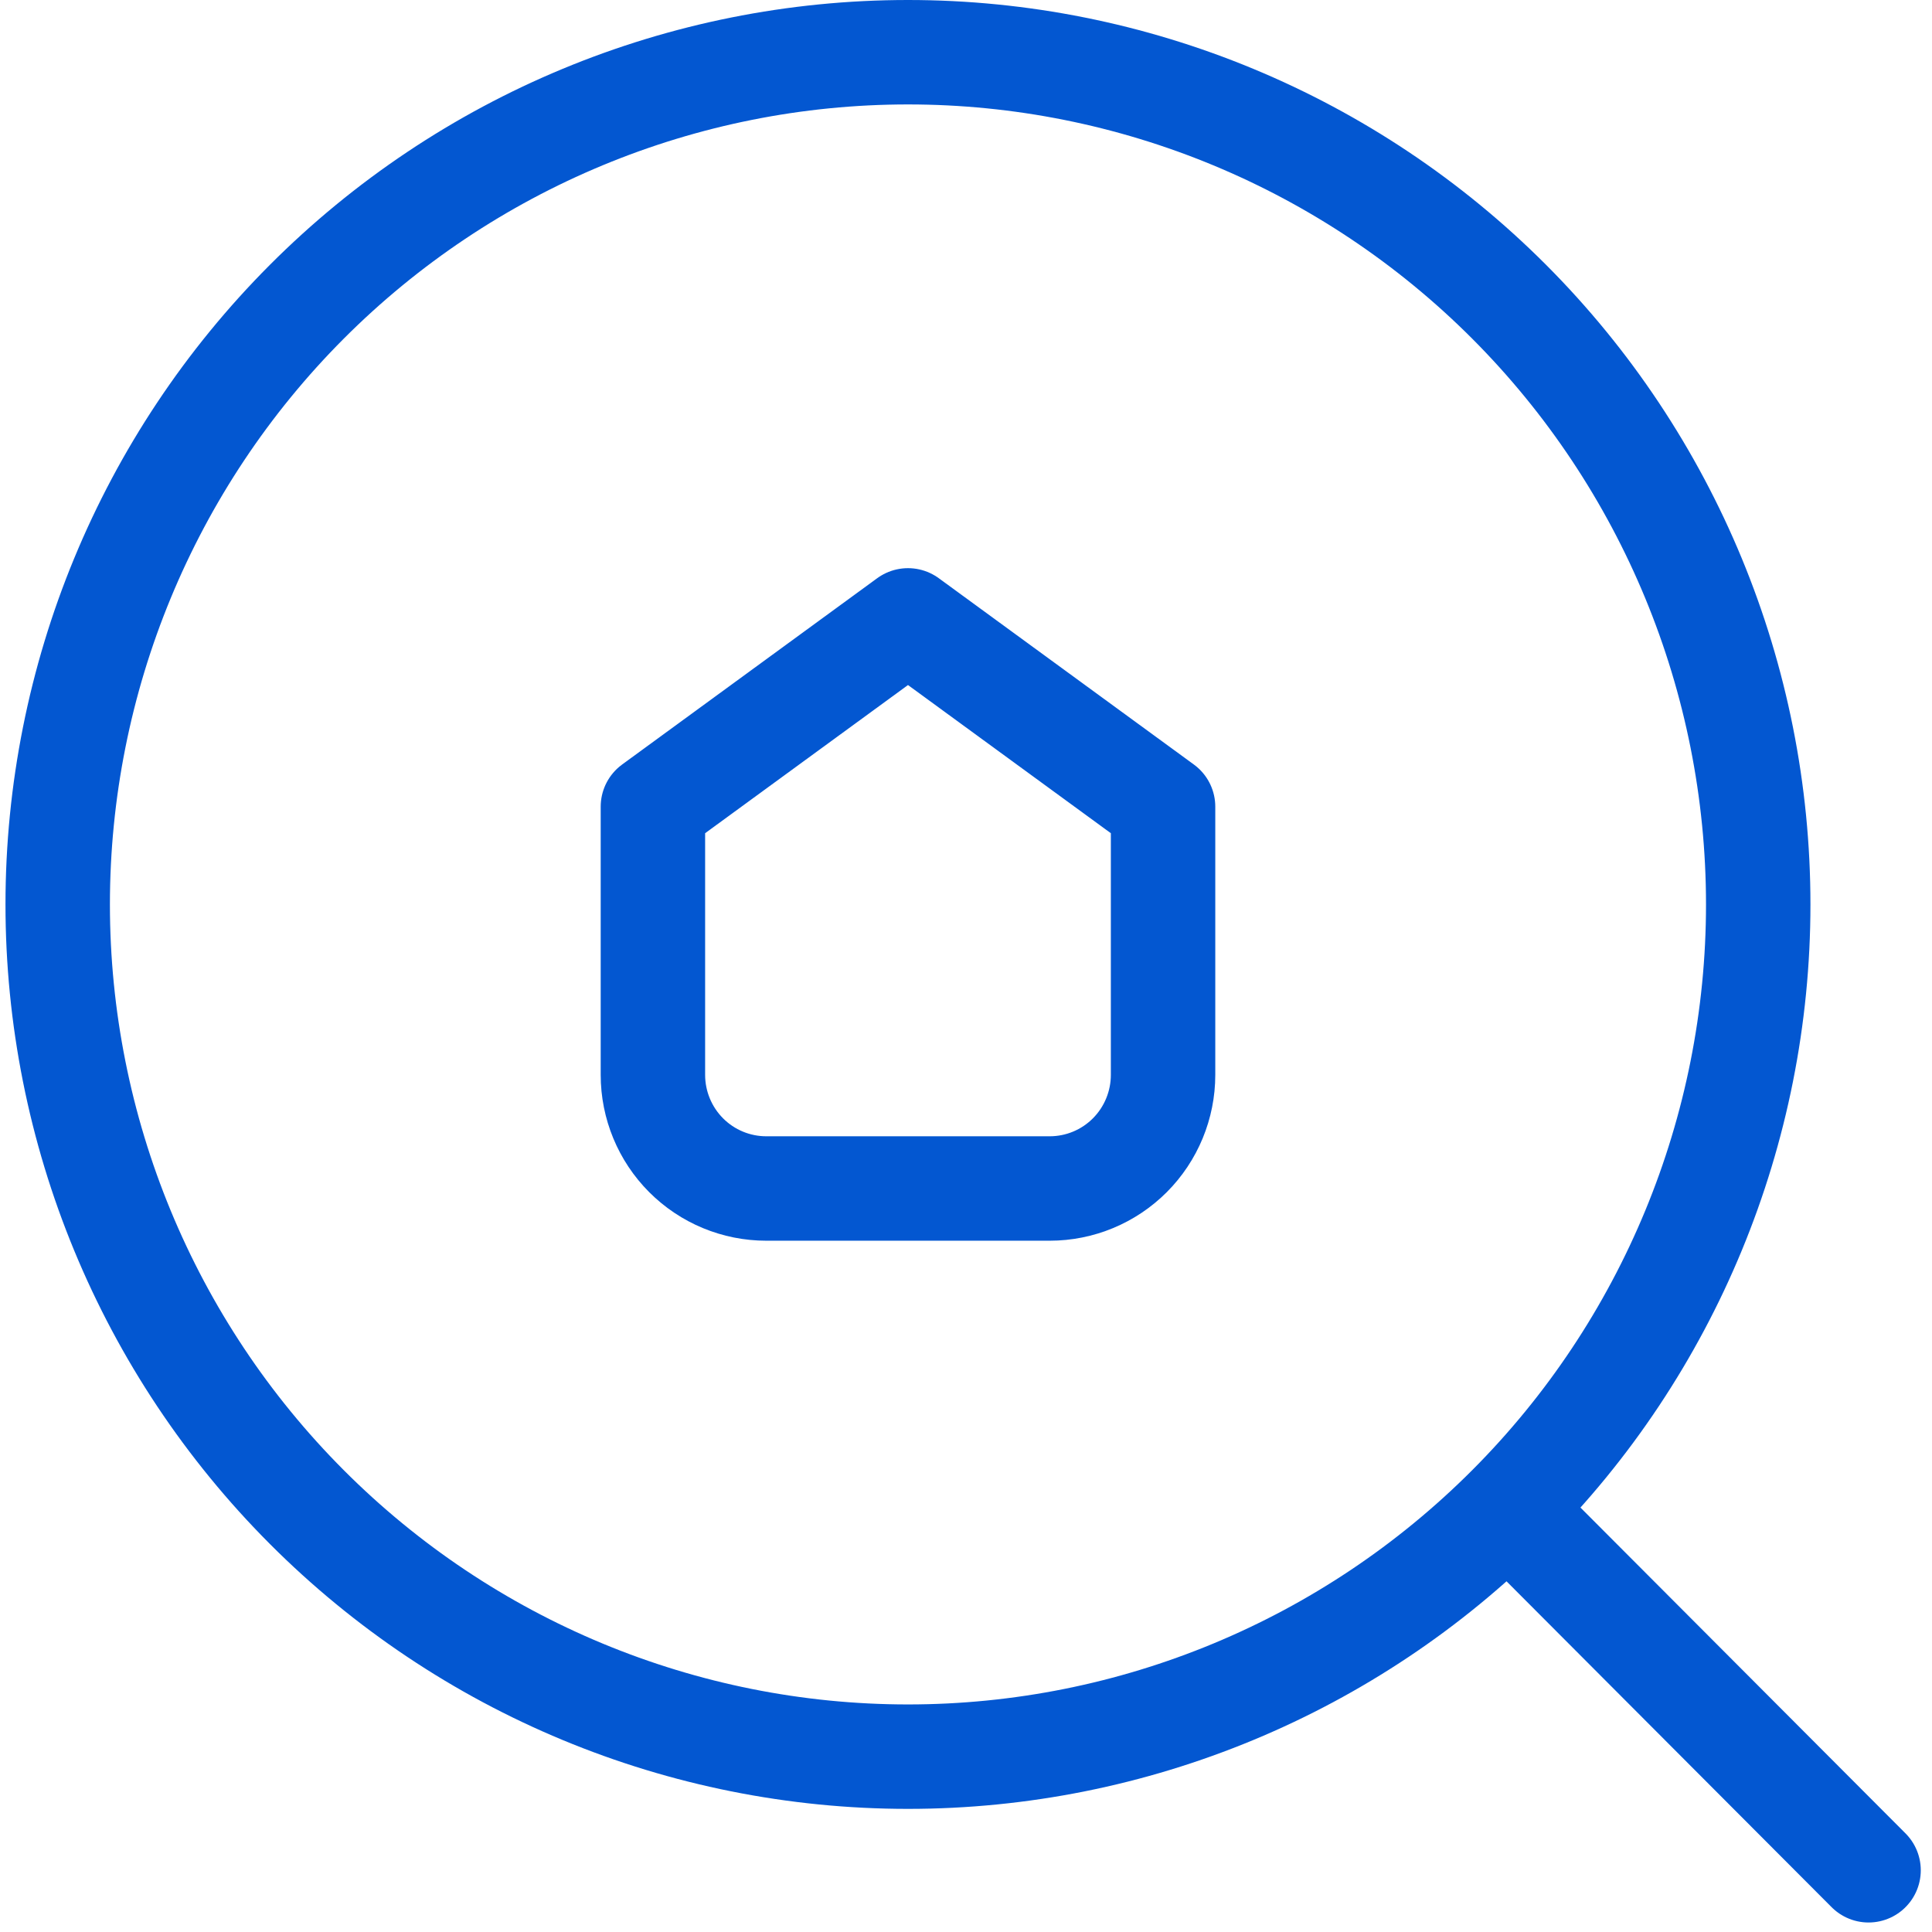
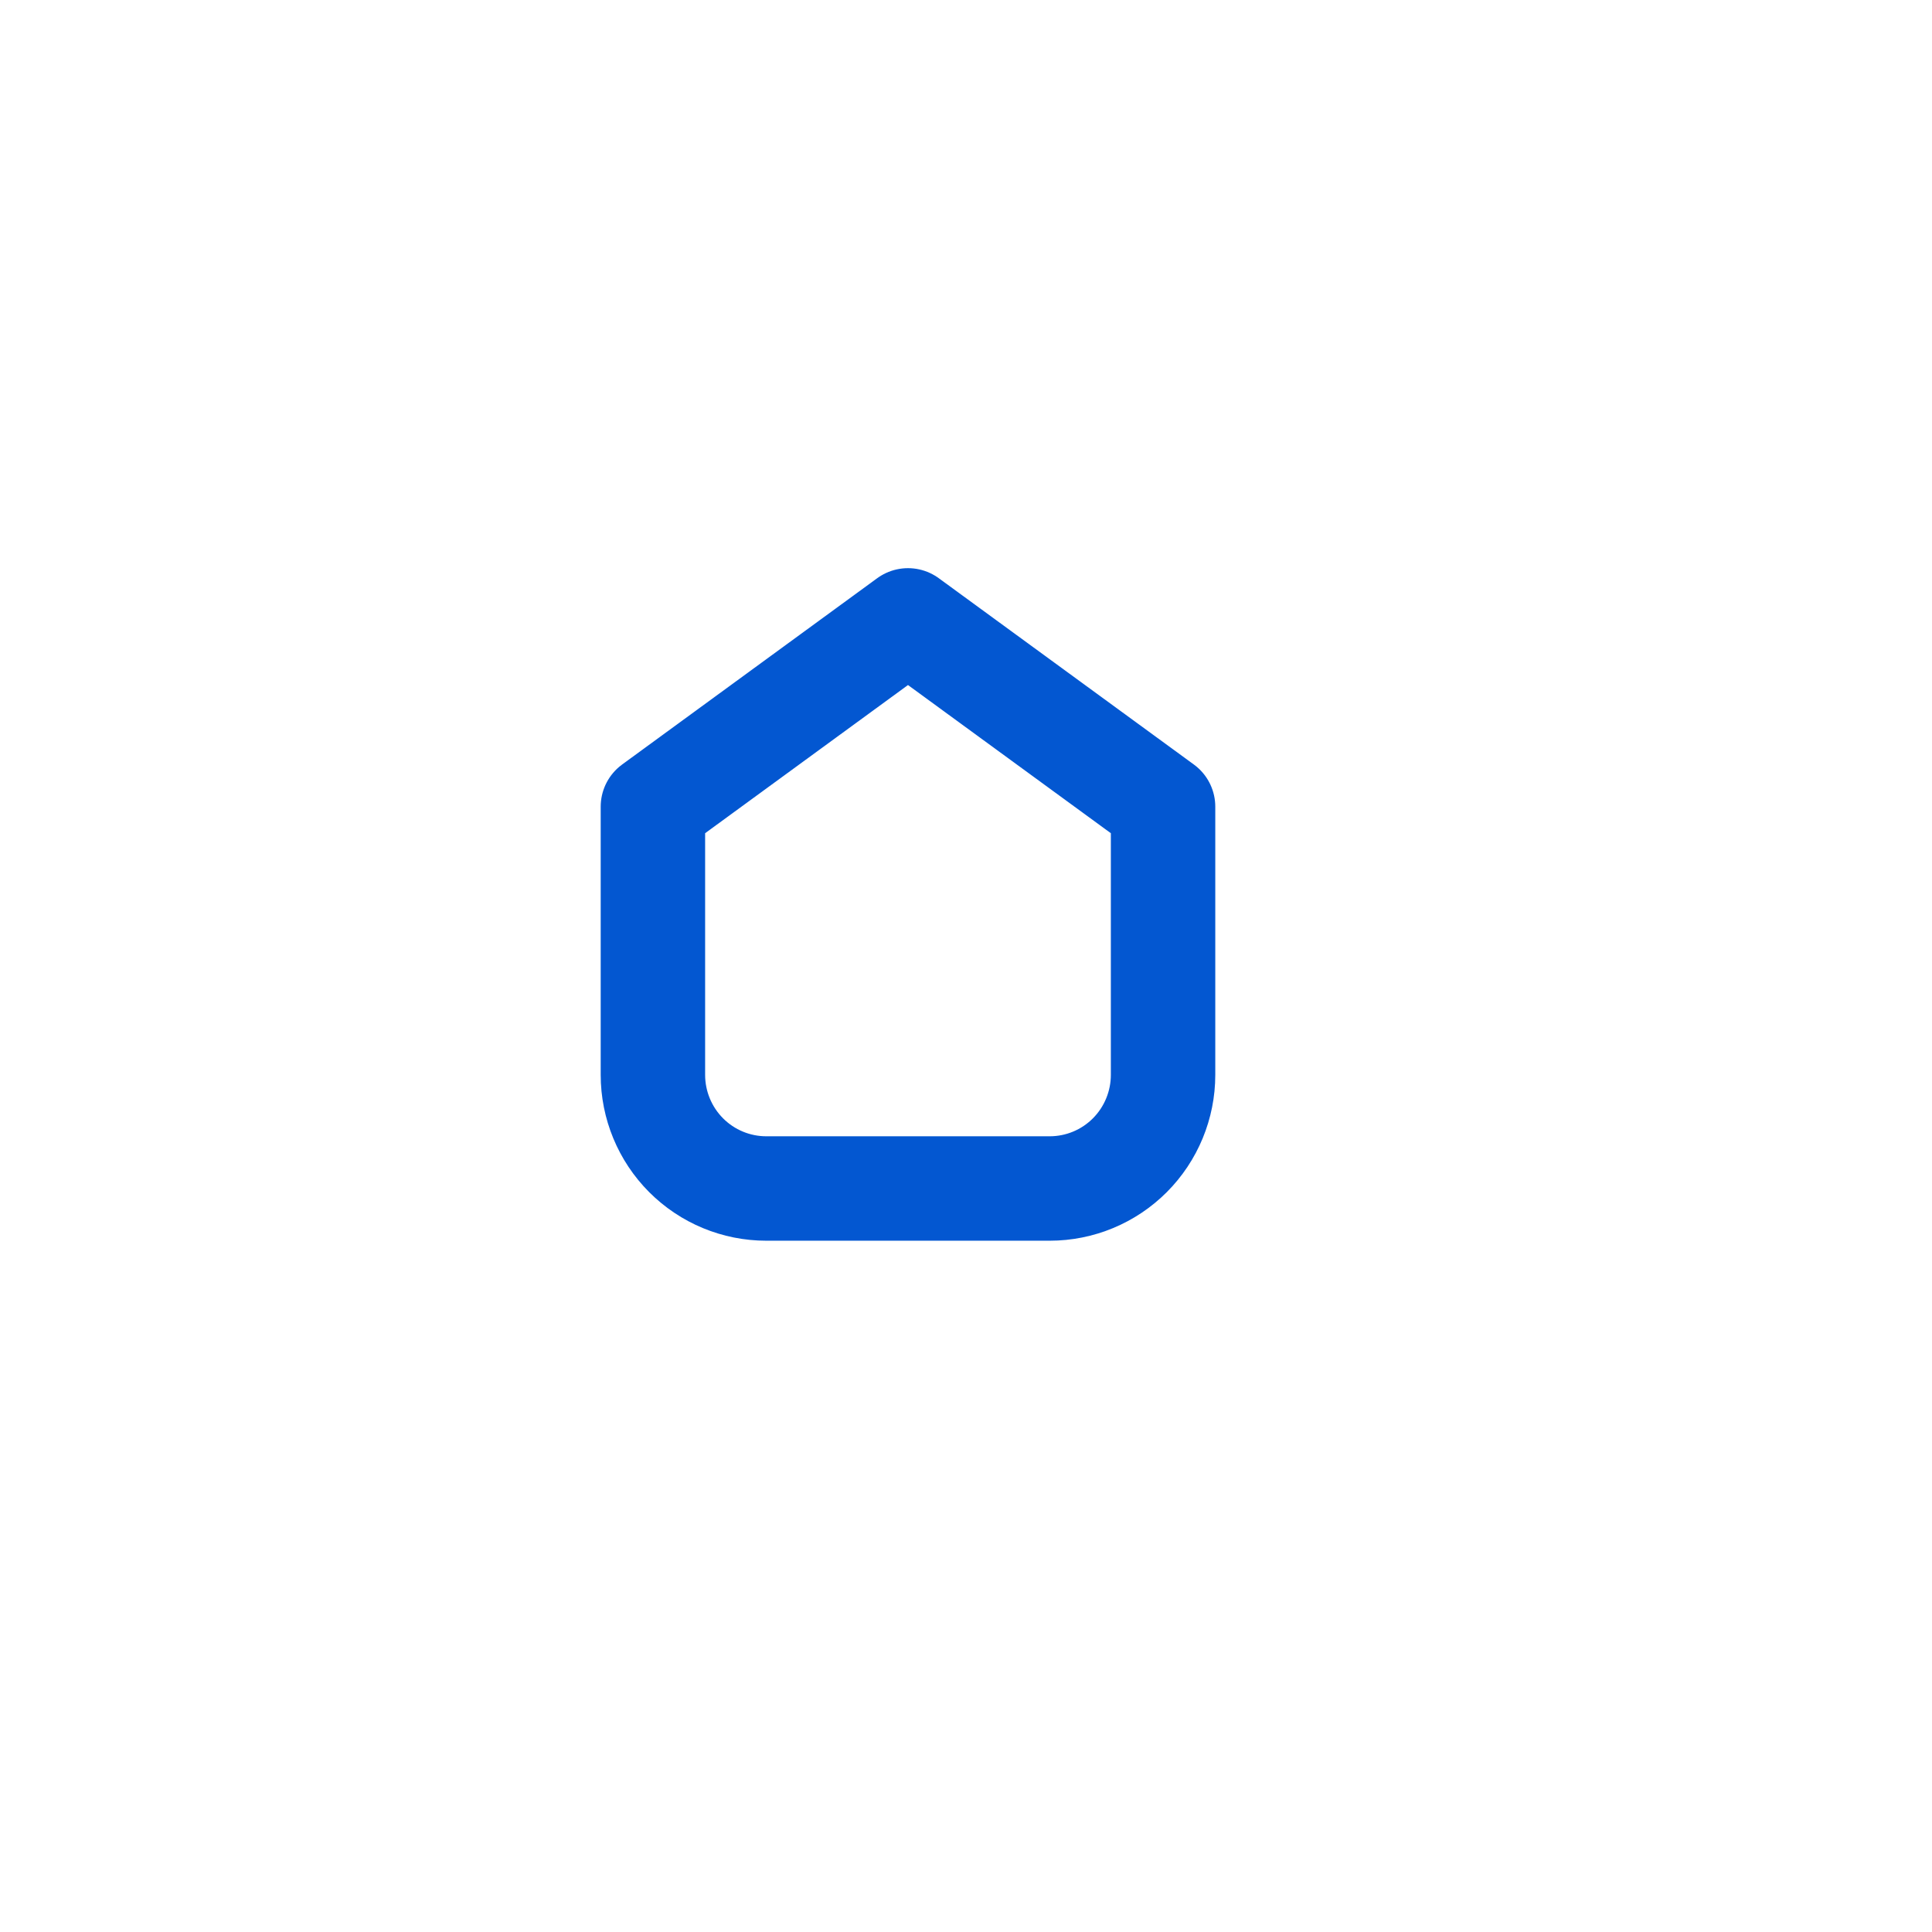
<svg xmlns="http://www.w3.org/2000/svg" width="37" height="37" viewBox="0 0 37 37" fill="none">
-   <path d="M14.675 22.761C14.099 22.761 13.547 22.532 13.14 22.124C12.733 21.716 12.504 21.162 12.504 20.585V15.449L17.389 11.881L22.274 15.449V20.585C22.274 21.162 22.045 21.716 21.638 22.124C21.231 22.532 20.679 22.761 20.103 22.761H14.675Z" stroke="#0357D1" stroke-width="2" stroke-linecap="round" stroke-linejoin="round" />
-   <path d="M29.098 29.115L35.785 35.818M33.672 17.321C33.672 21.649 31.957 25.801 28.903 28.861C25.849 31.922 21.707 33.642 17.389 33.642C13.07 33.642 8.929 31.922 5.875 28.861C2.821 25.801 1.105 21.649 1.105 17.321C1.105 12.992 2.821 8.841 5.875 5.78C8.929 2.72 13.07 1 17.389 1C21.707 1 25.849 2.72 28.903 5.78C31.957 8.841 33.672 12.992 33.672 17.321Z" stroke="#0357D1" stroke-width="2" stroke-linecap="round" stroke-linejoin="round" />
+   <path d="M14.675 22.761C14.099 22.761 13.547 22.532 13.14 22.124C12.733 21.716 12.504 21.162 12.504 20.585V15.449L17.389 11.881L22.274 15.449V20.585C22.274 21.162 22.045 21.716 21.638 22.124C21.231 22.532 20.679 22.761 20.103 22.761Z" stroke="#0357D1" stroke-width="2" stroke-linecap="round" stroke-linejoin="round" />
</svg>